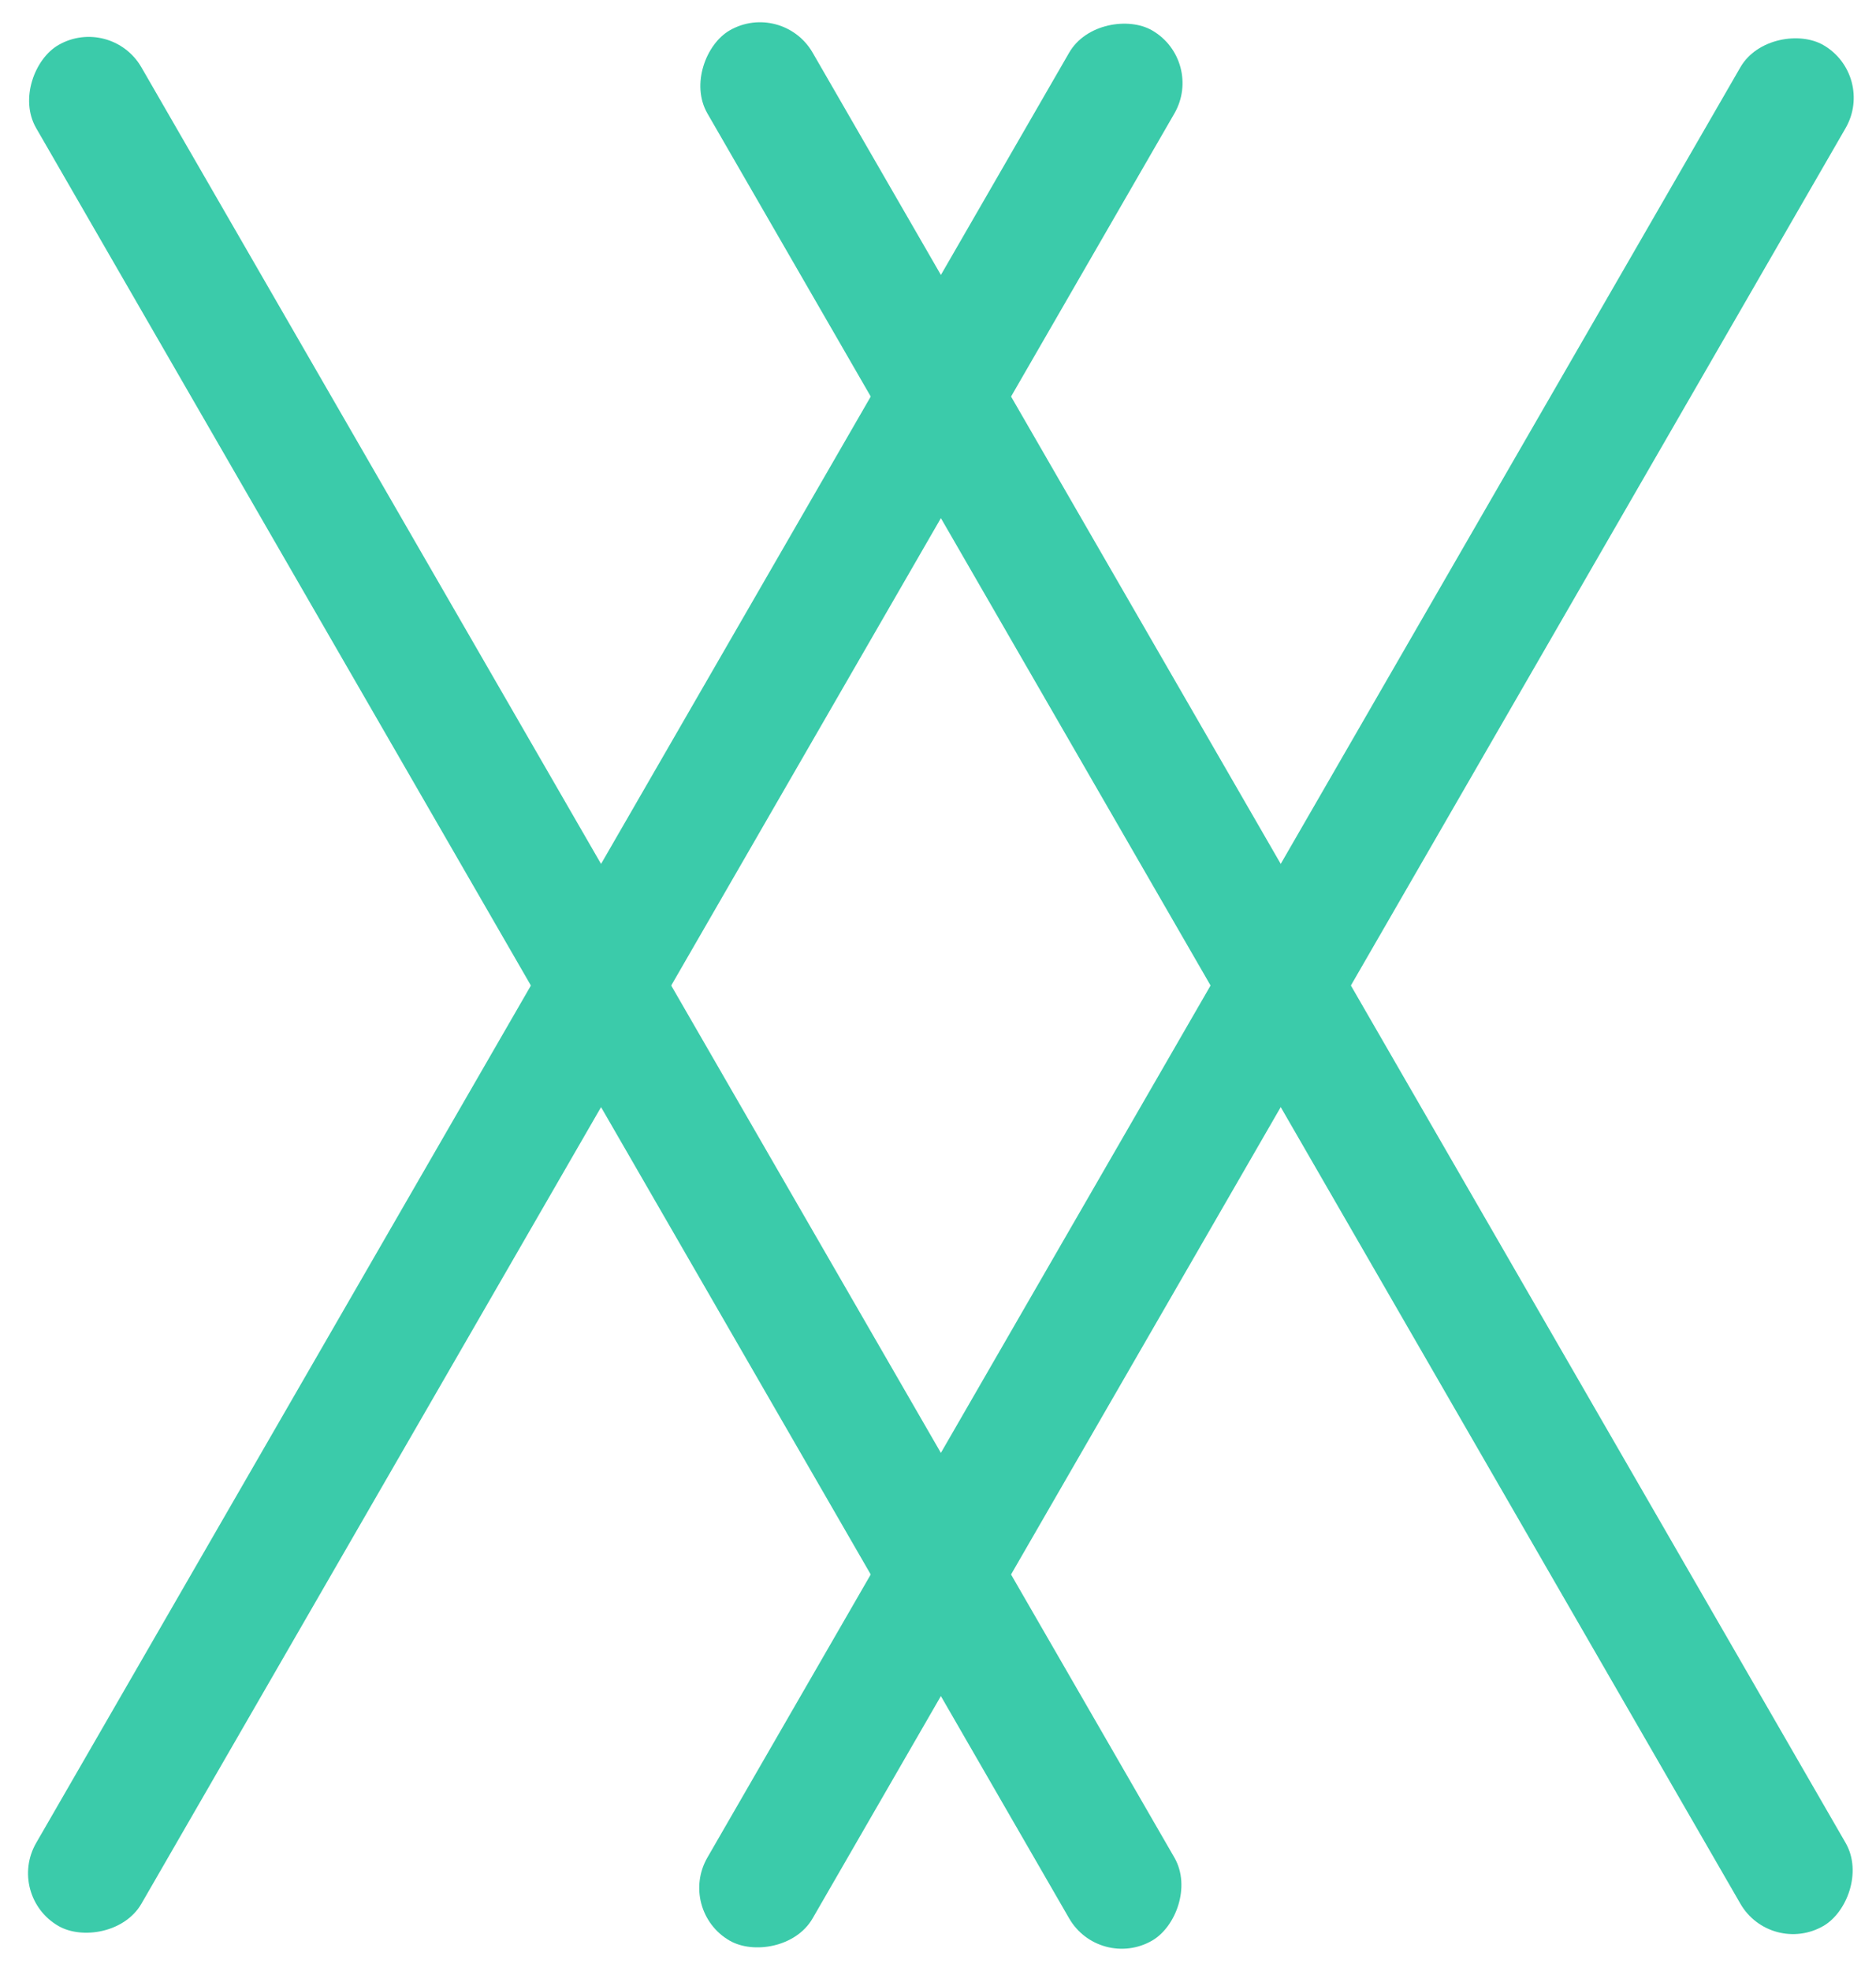
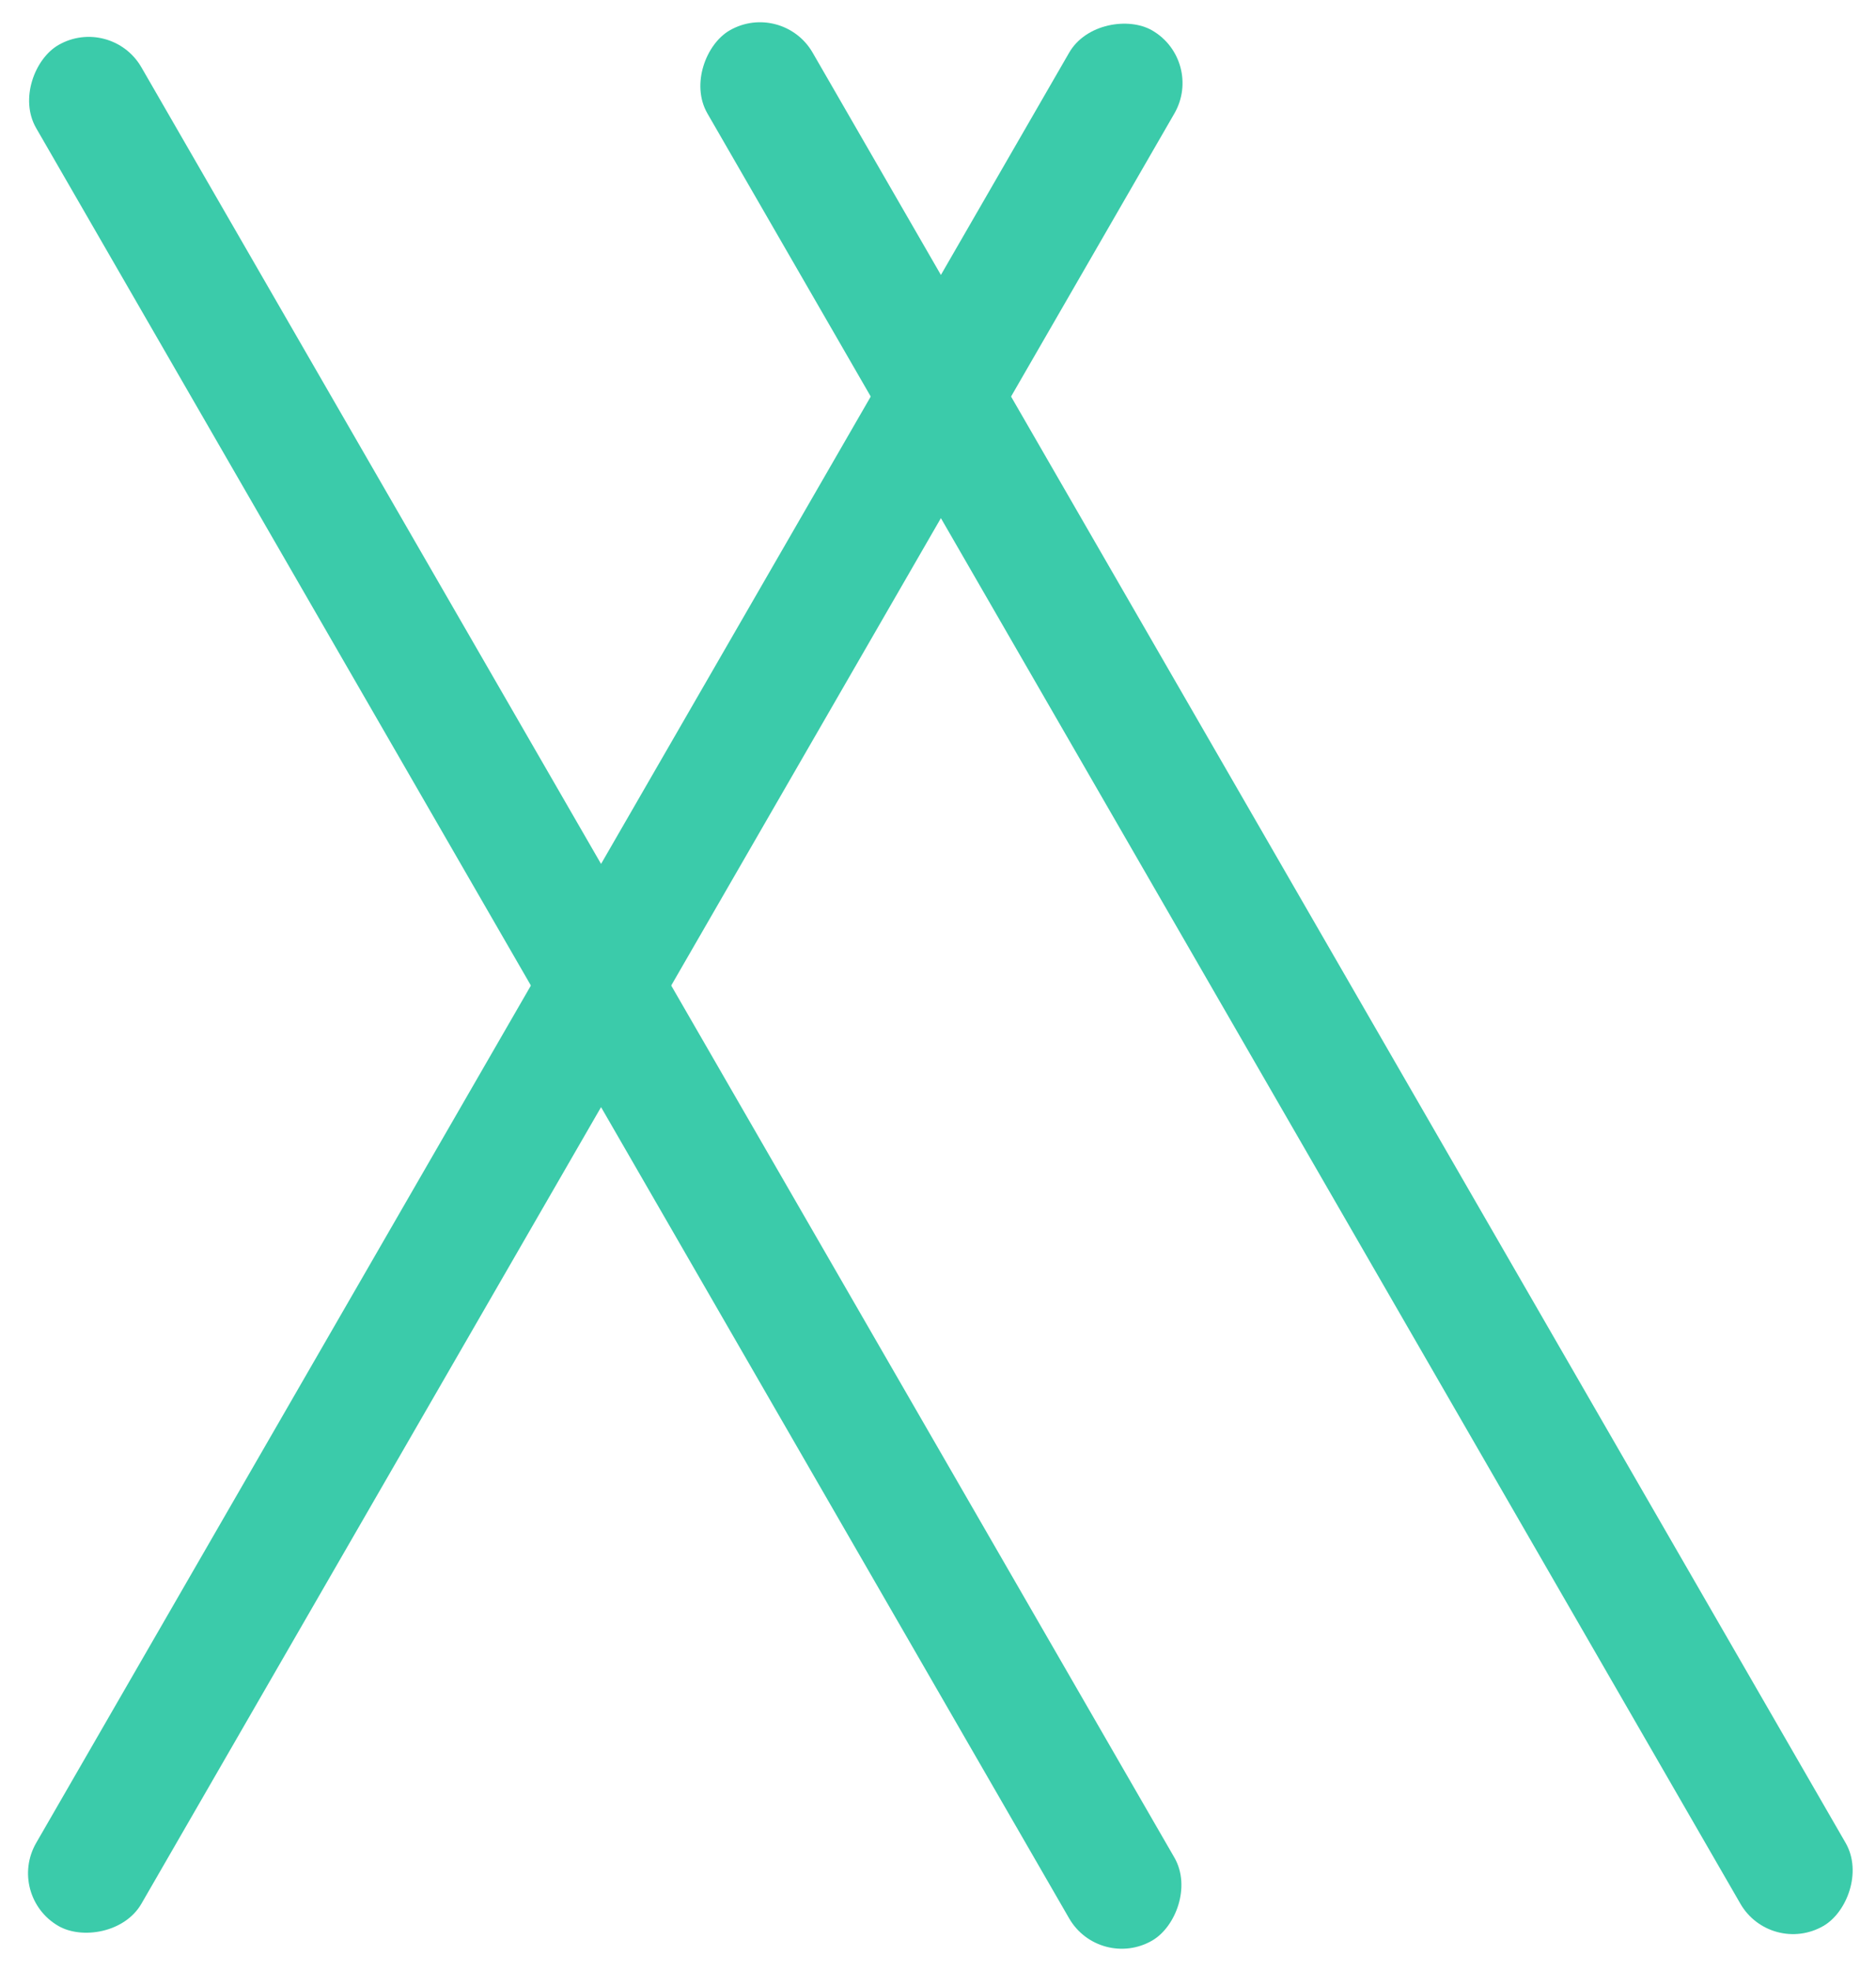
<svg xmlns="http://www.w3.org/2000/svg" width="40" height="42" viewBox="0 0 40 42" fill="none">
  <rect x="25.688" y="1.296" width="46.641" height="2.591" rx="1.296" transform="rotate(120 25.688 1.296)" fill="#3BCBAA" />
-   <rect x="14.435" y="40.705" width="46.641" height="2.591" rx="1.296" transform="rotate(-60 14.435 40.705)" fill="#3BCBAA" />
  <rect x="2.367" y="0.312" width="46.641" height="2.591" rx="1.296" transform="rotate(60 2.367 0.312)" fill="#3BCBAA" />
  <rect x="37.756" y="41.688" width="46.641" height="2.591" rx="1.296" transform="rotate(-120 37.756 41.688)" fill="#3BCBAA" />
</svg>